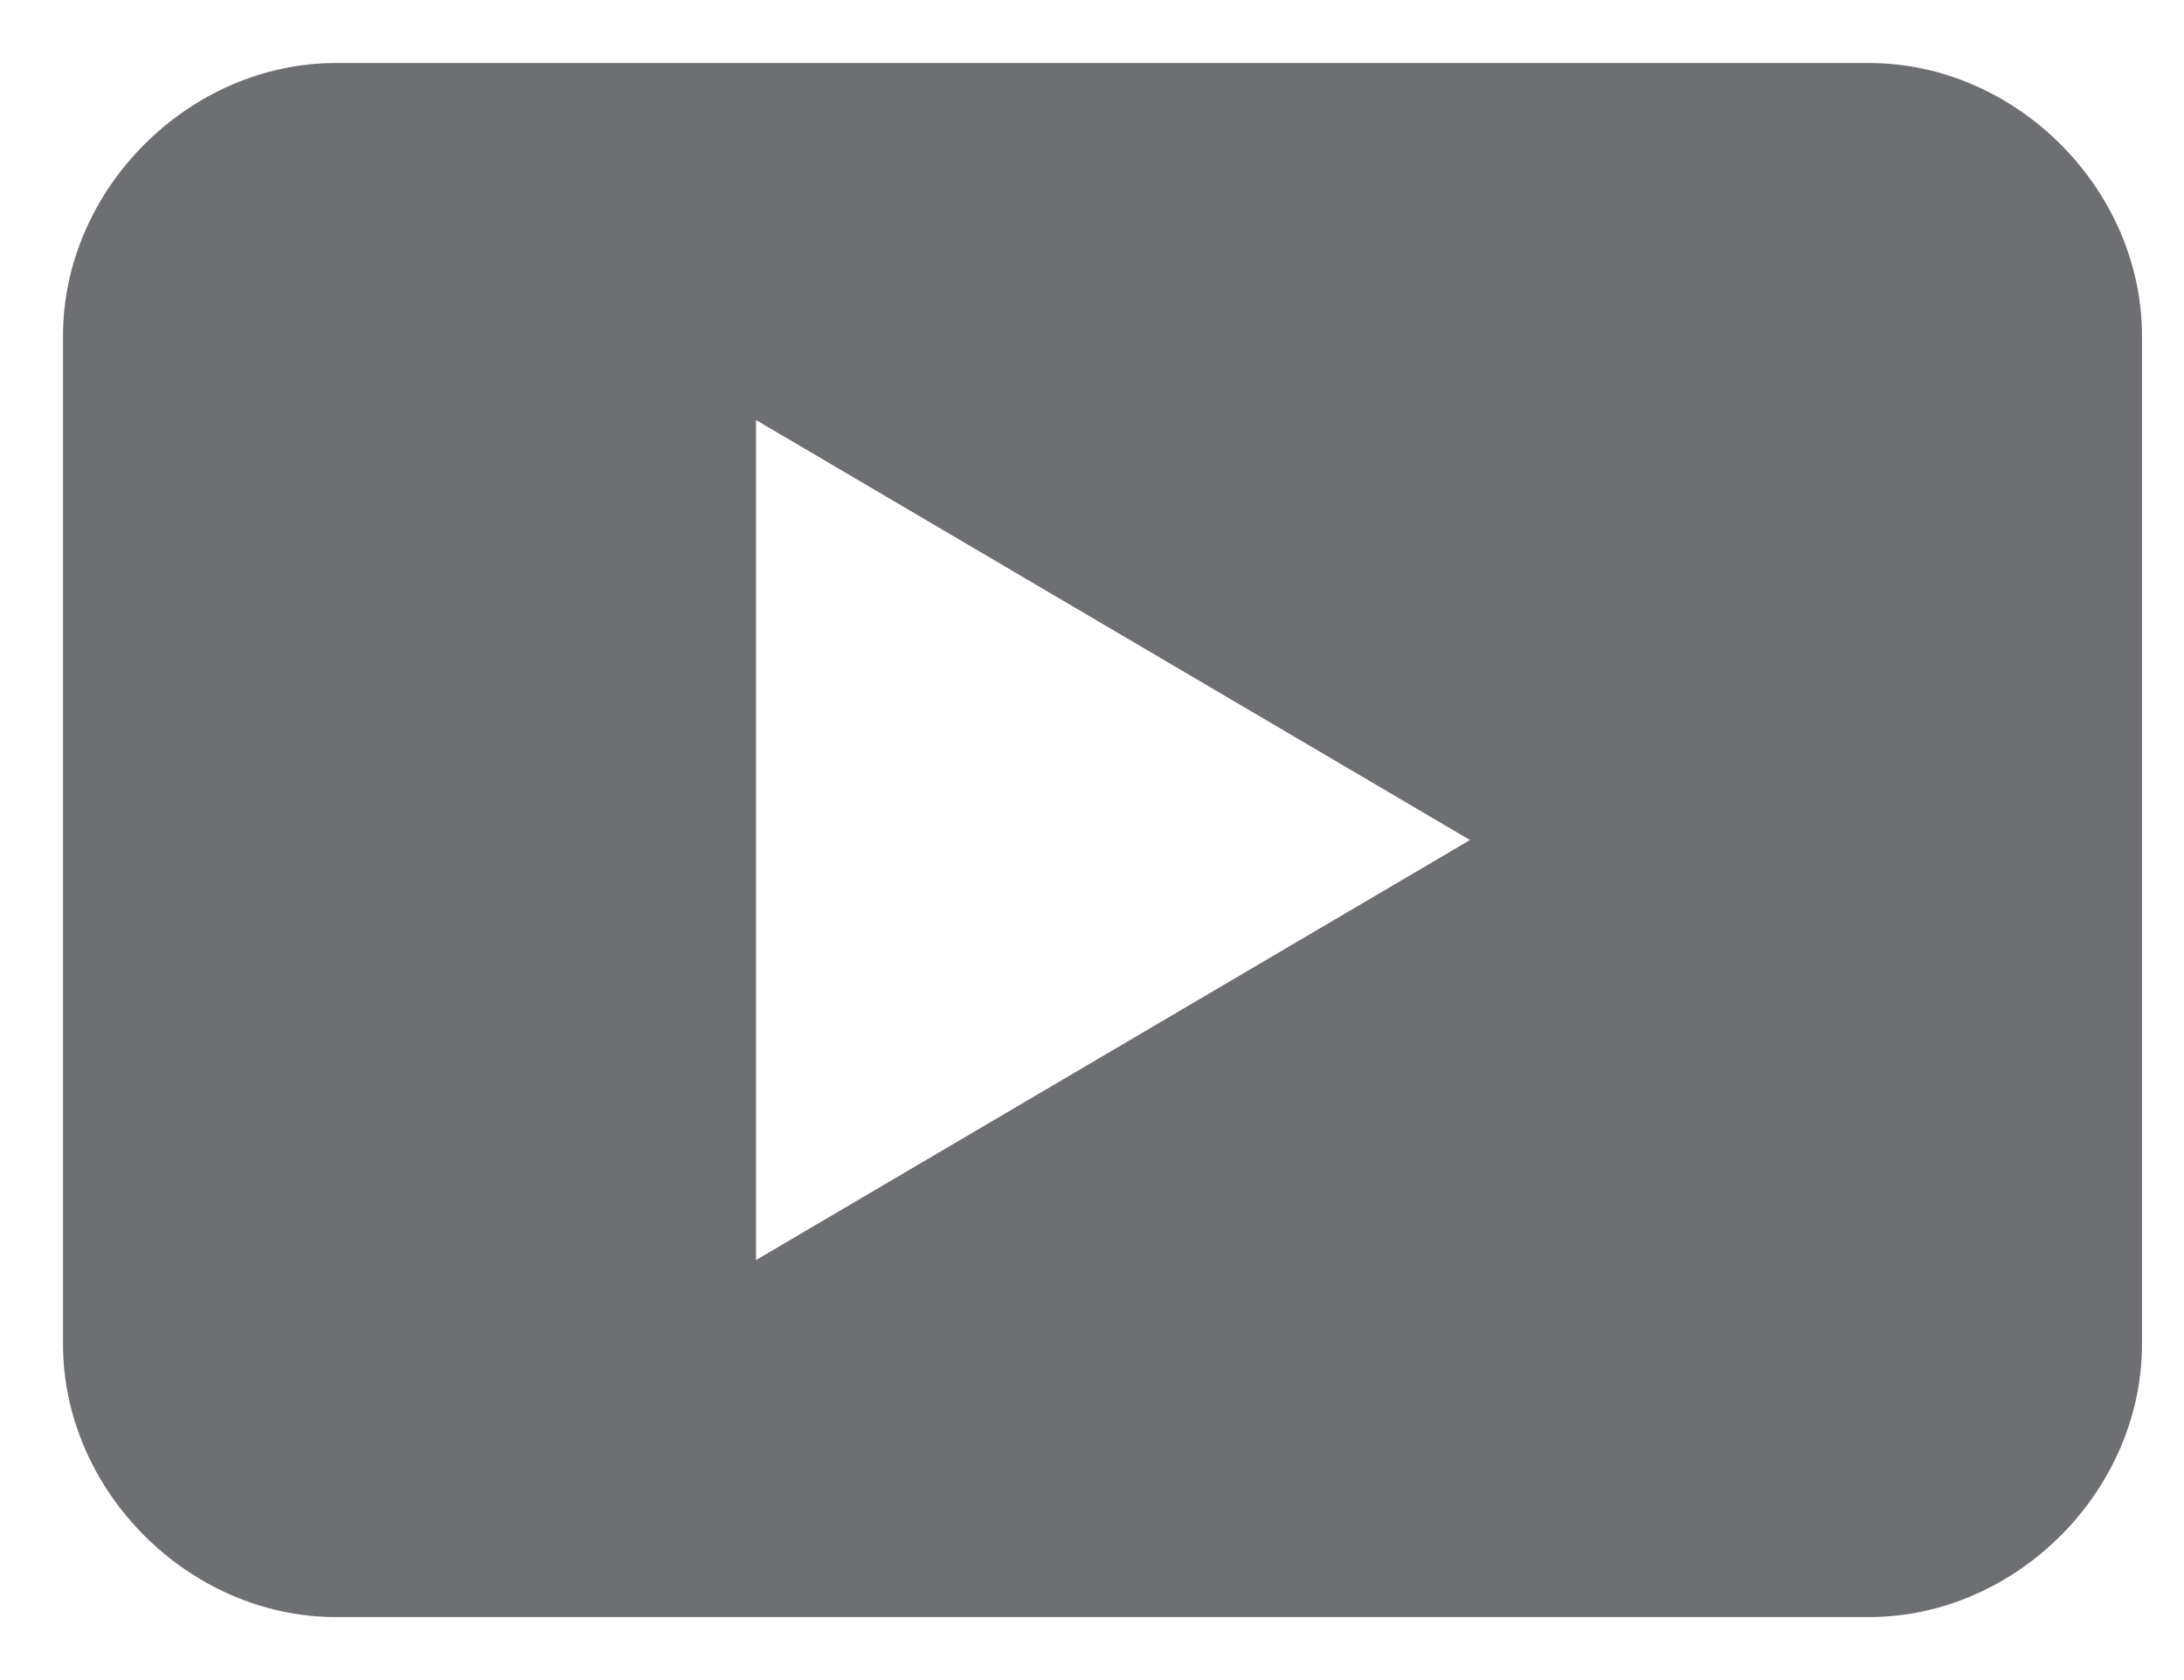
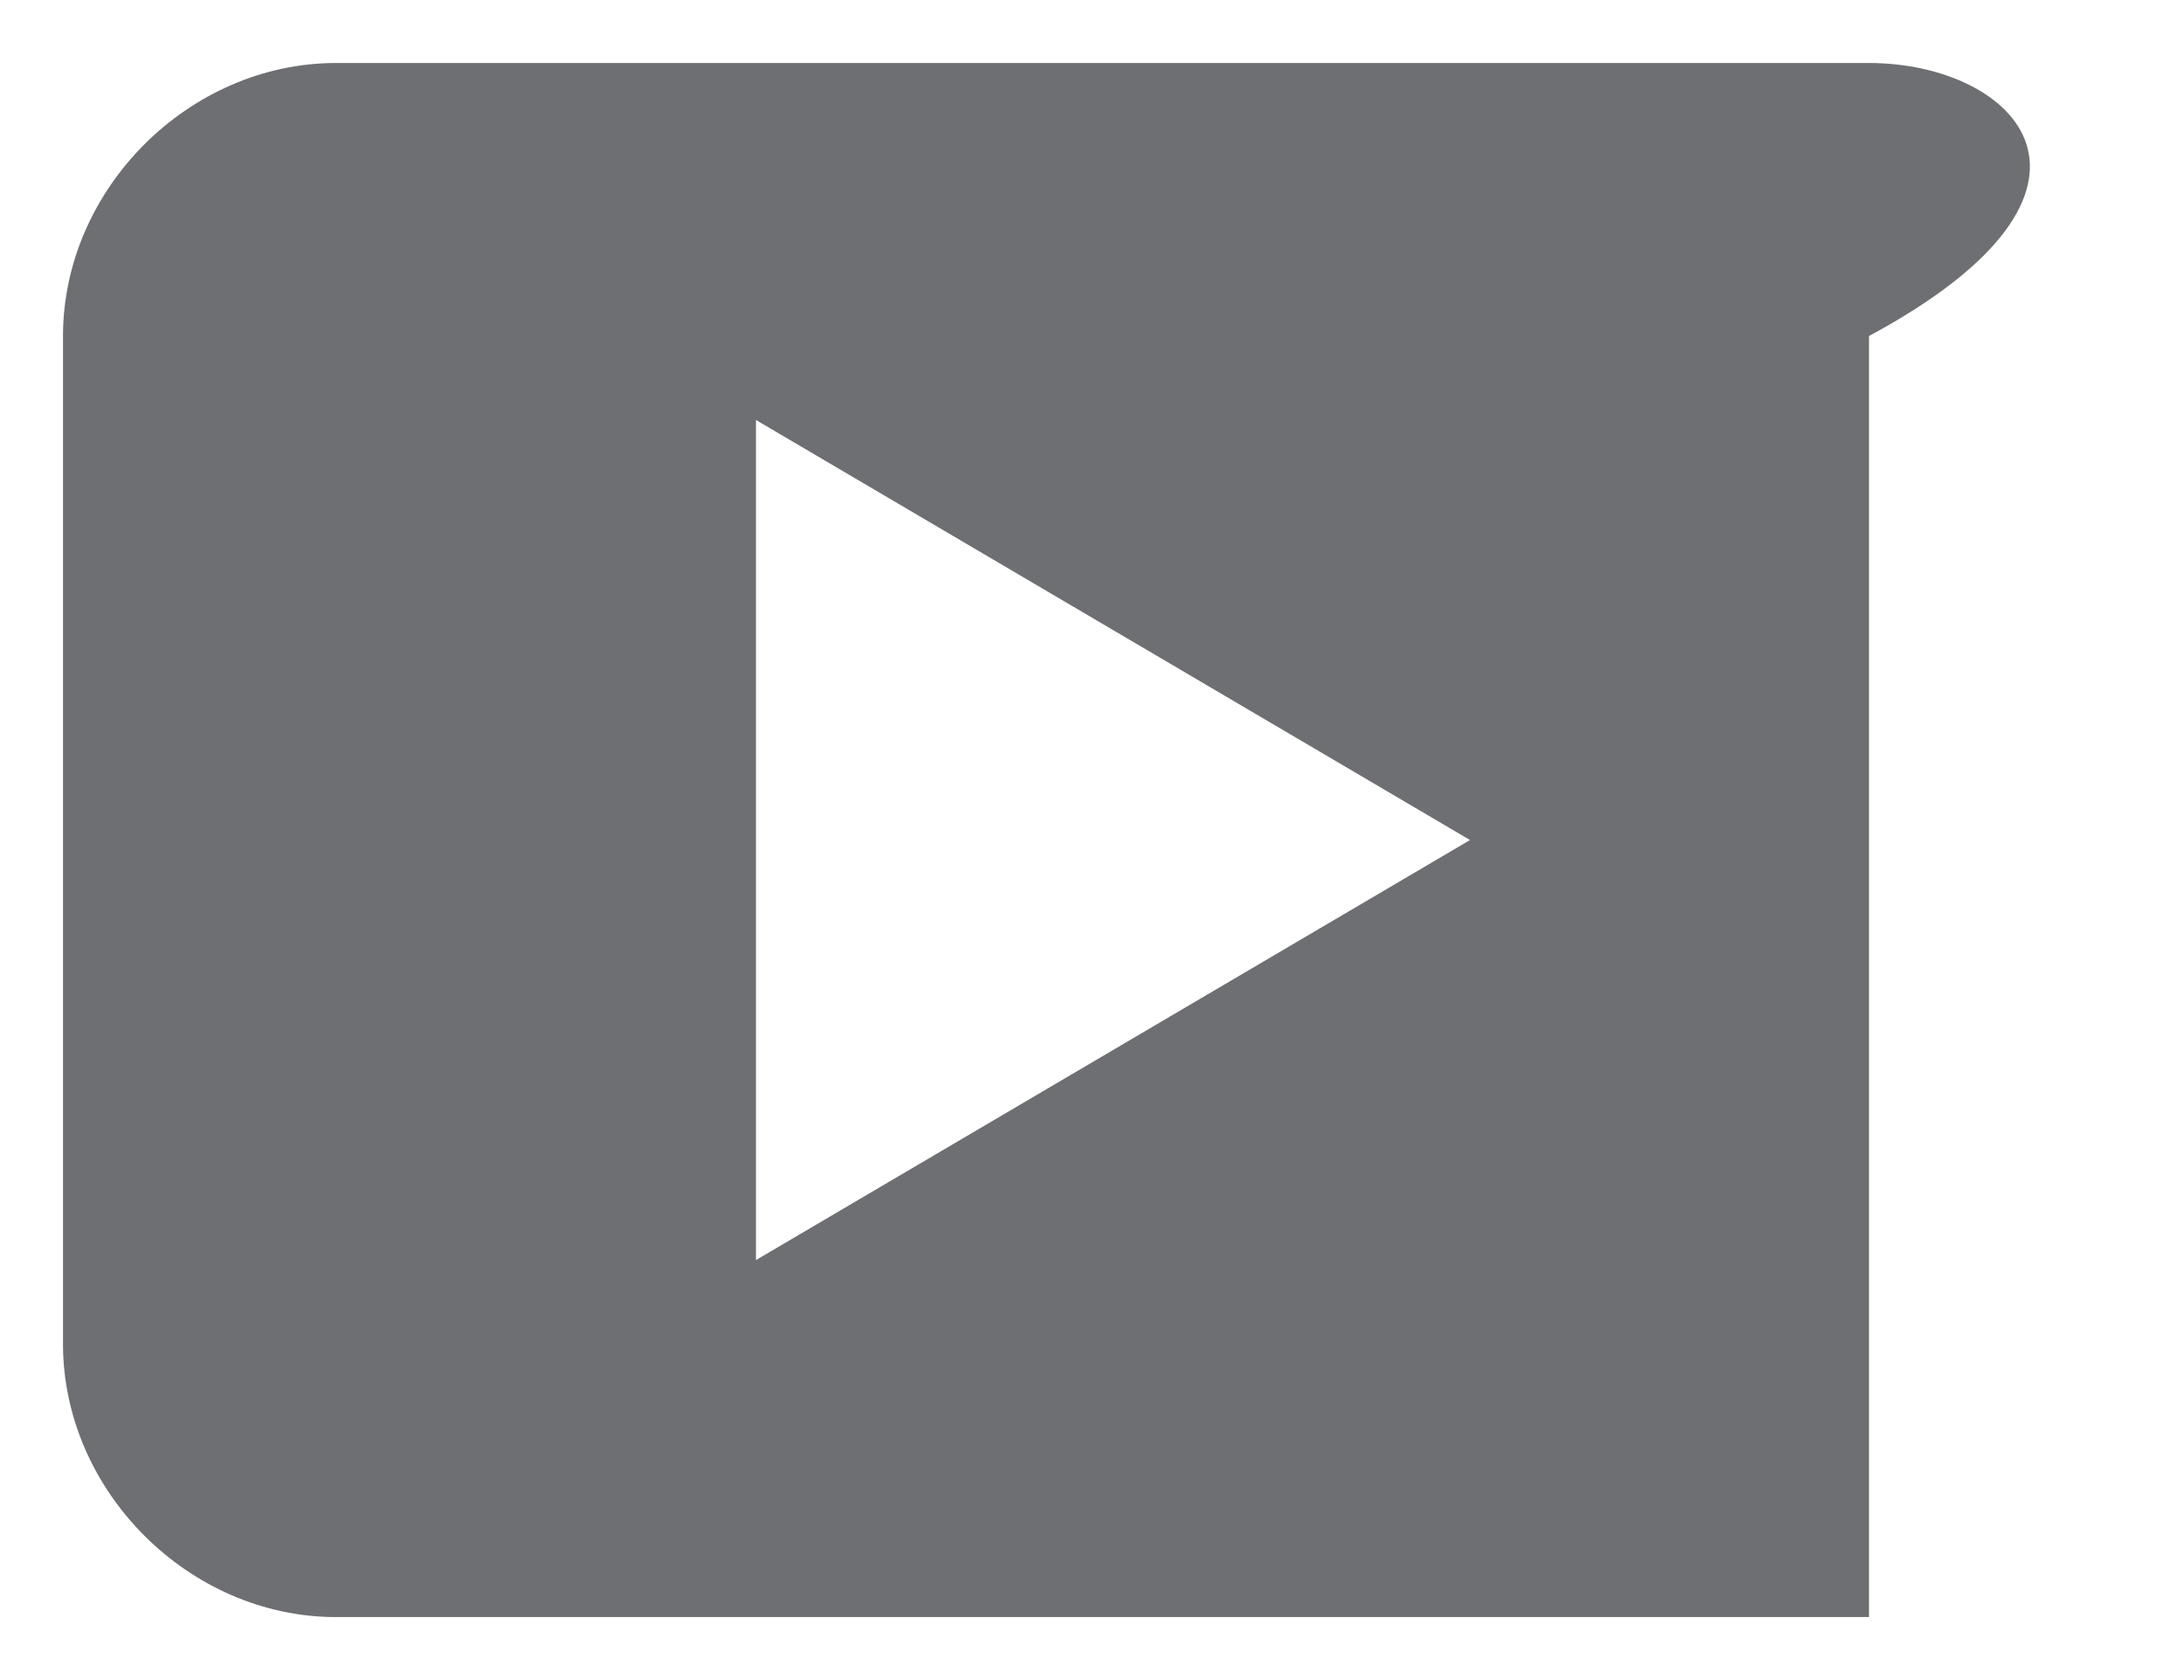
<svg xmlns="http://www.w3.org/2000/svg" version="1.1" id="Layer_1" x="0px" y="0px" viewBox="0 0 10.4 8" enable-background="new 0 0 10.4 8" xml:space="preserve">
-   <path fill="#6E6F72" d="M8.9,0.3H1.6c-0.7,0-1.3,0.6-1.3,1.3v4.8c0,0.7,0.6,1.3,1.3,1.3h7.3c0.7,0,1.3-0.6,1.3-1.3V1.6  C10.2,0.9,9.6,0.3,8.9,0.3z M5.3,5L3.6,6V4V2l1.7,1L7,4L5.3,5z" />
+   <path fill="#6E6F72" d="M8.9,0.3H1.6c-0.7,0-1.3,0.6-1.3,1.3v4.8c0,0.7,0.6,1.3,1.3,1.3h7.3V1.6  C10.2,0.9,9.6,0.3,8.9,0.3z M5.3,5L3.6,6V4V2l1.7,1L7,4L5.3,5z" />
</svg>